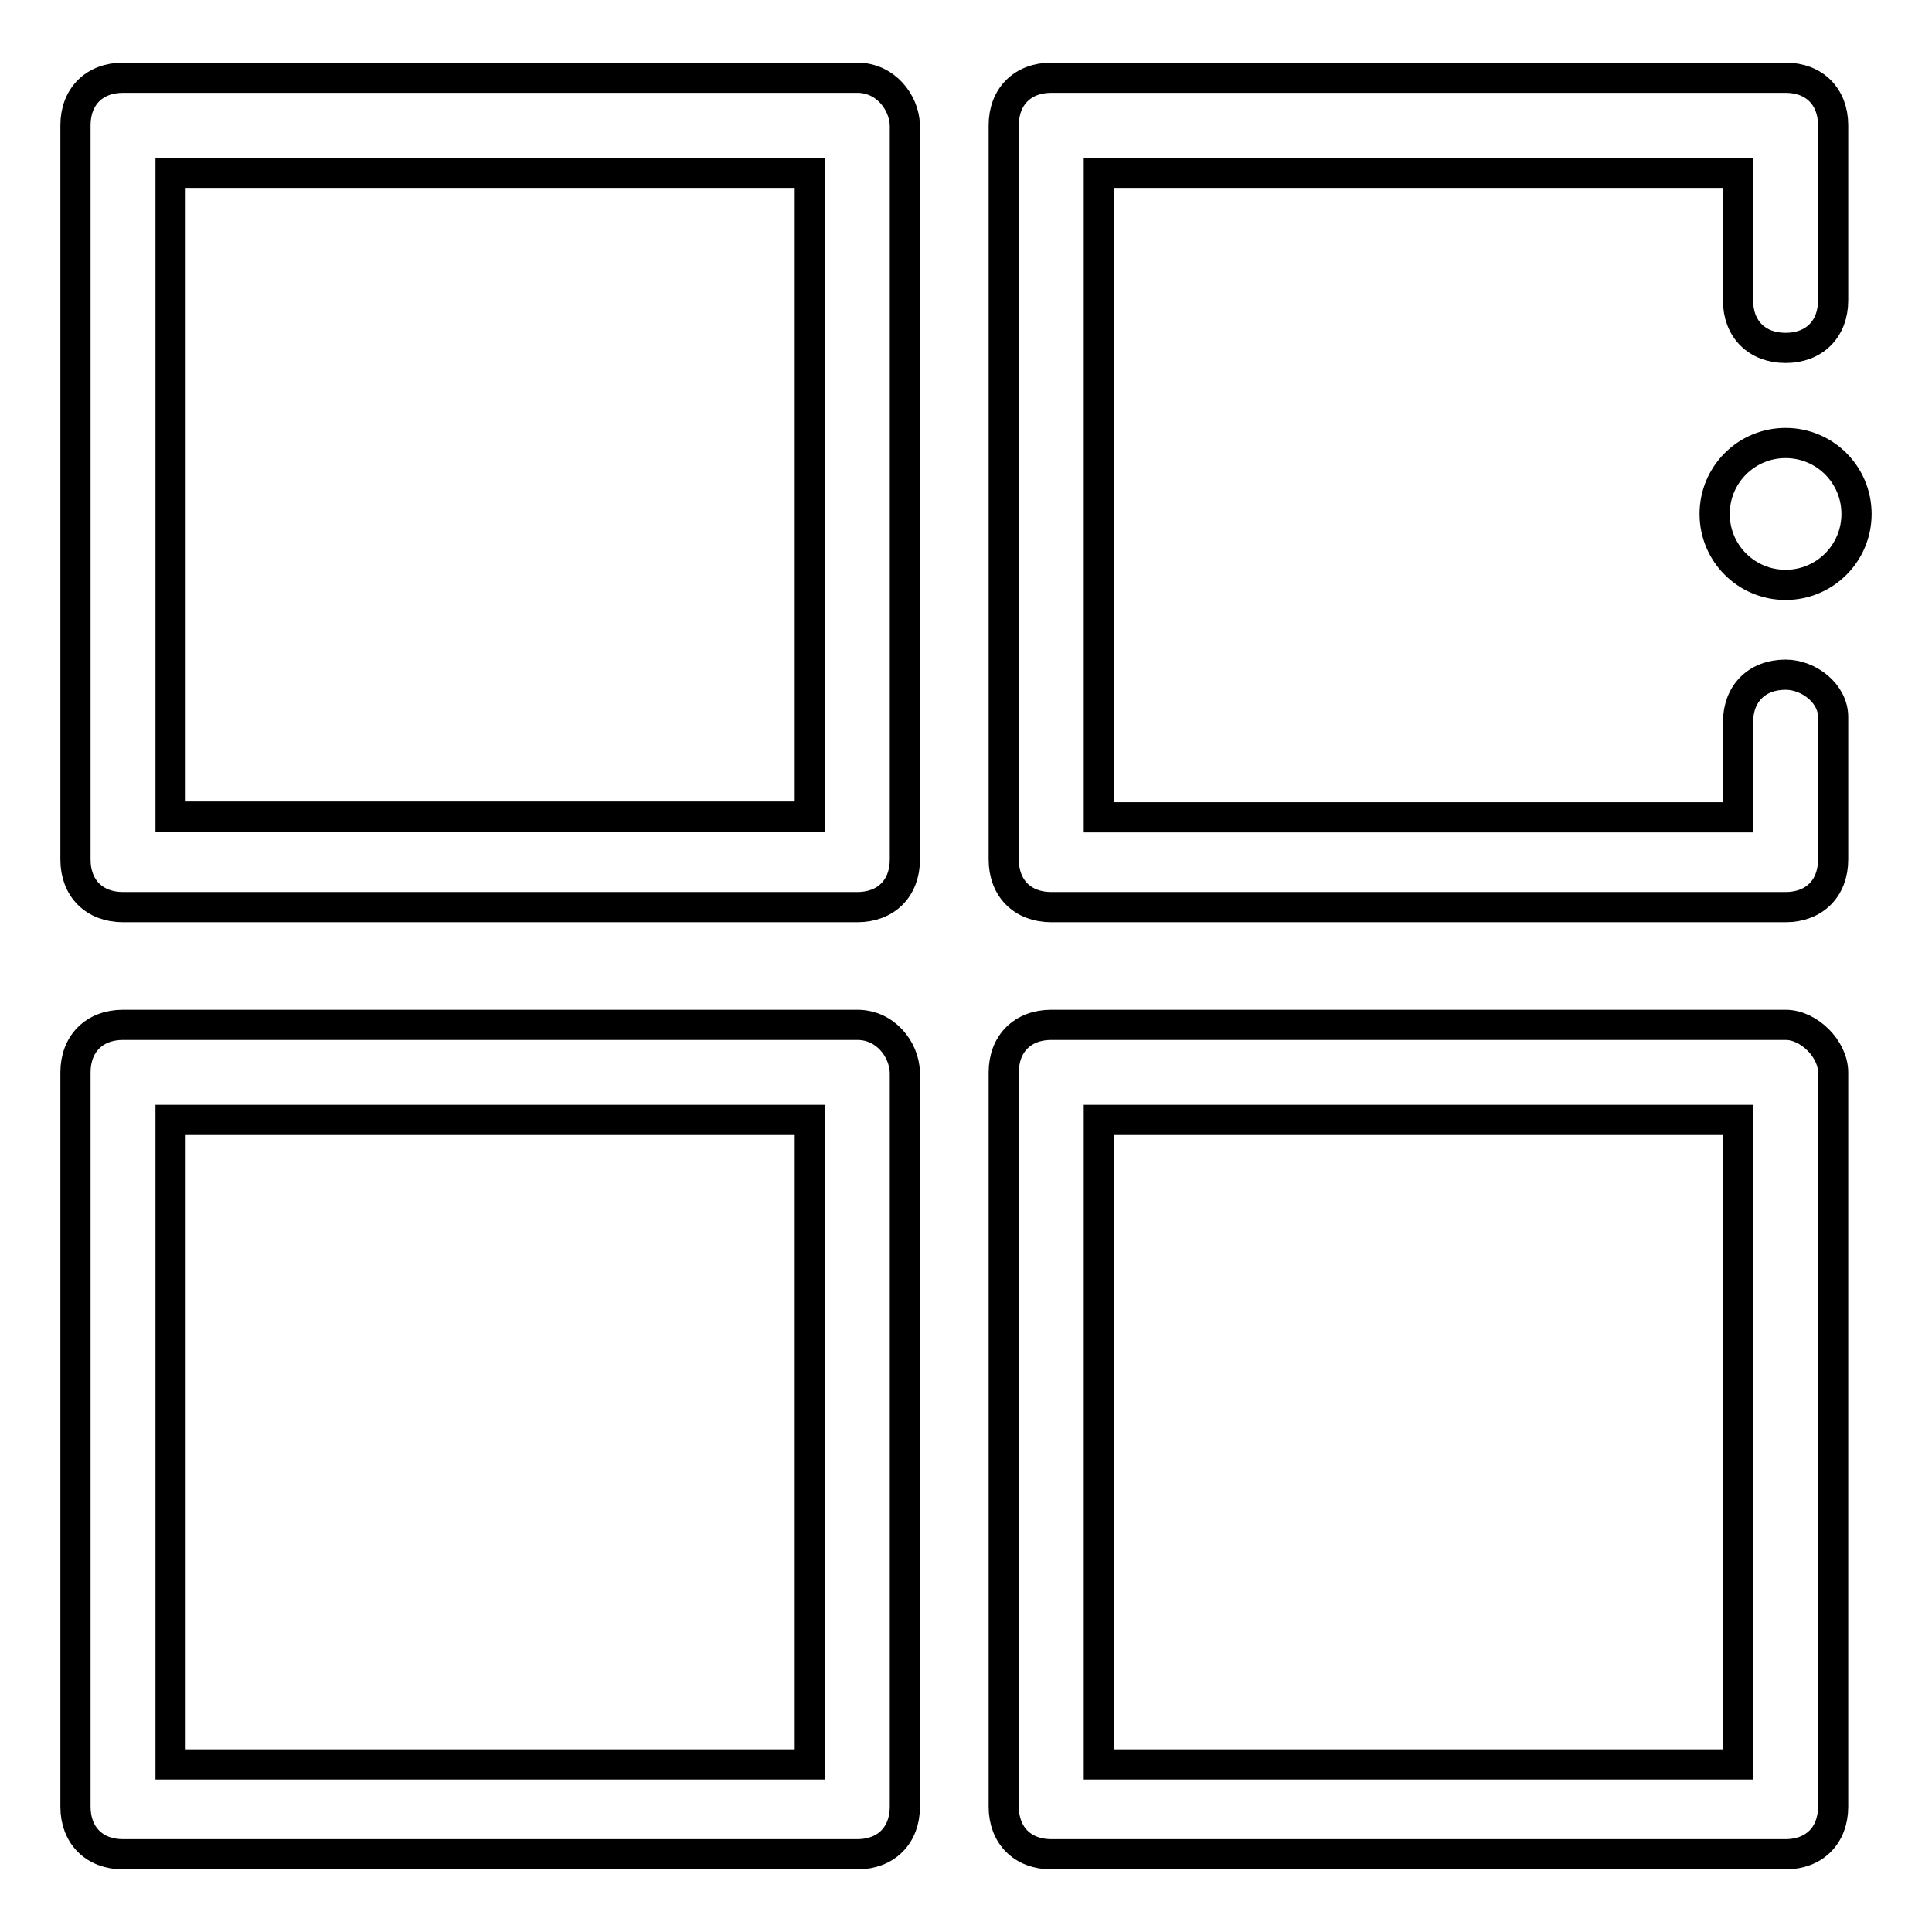
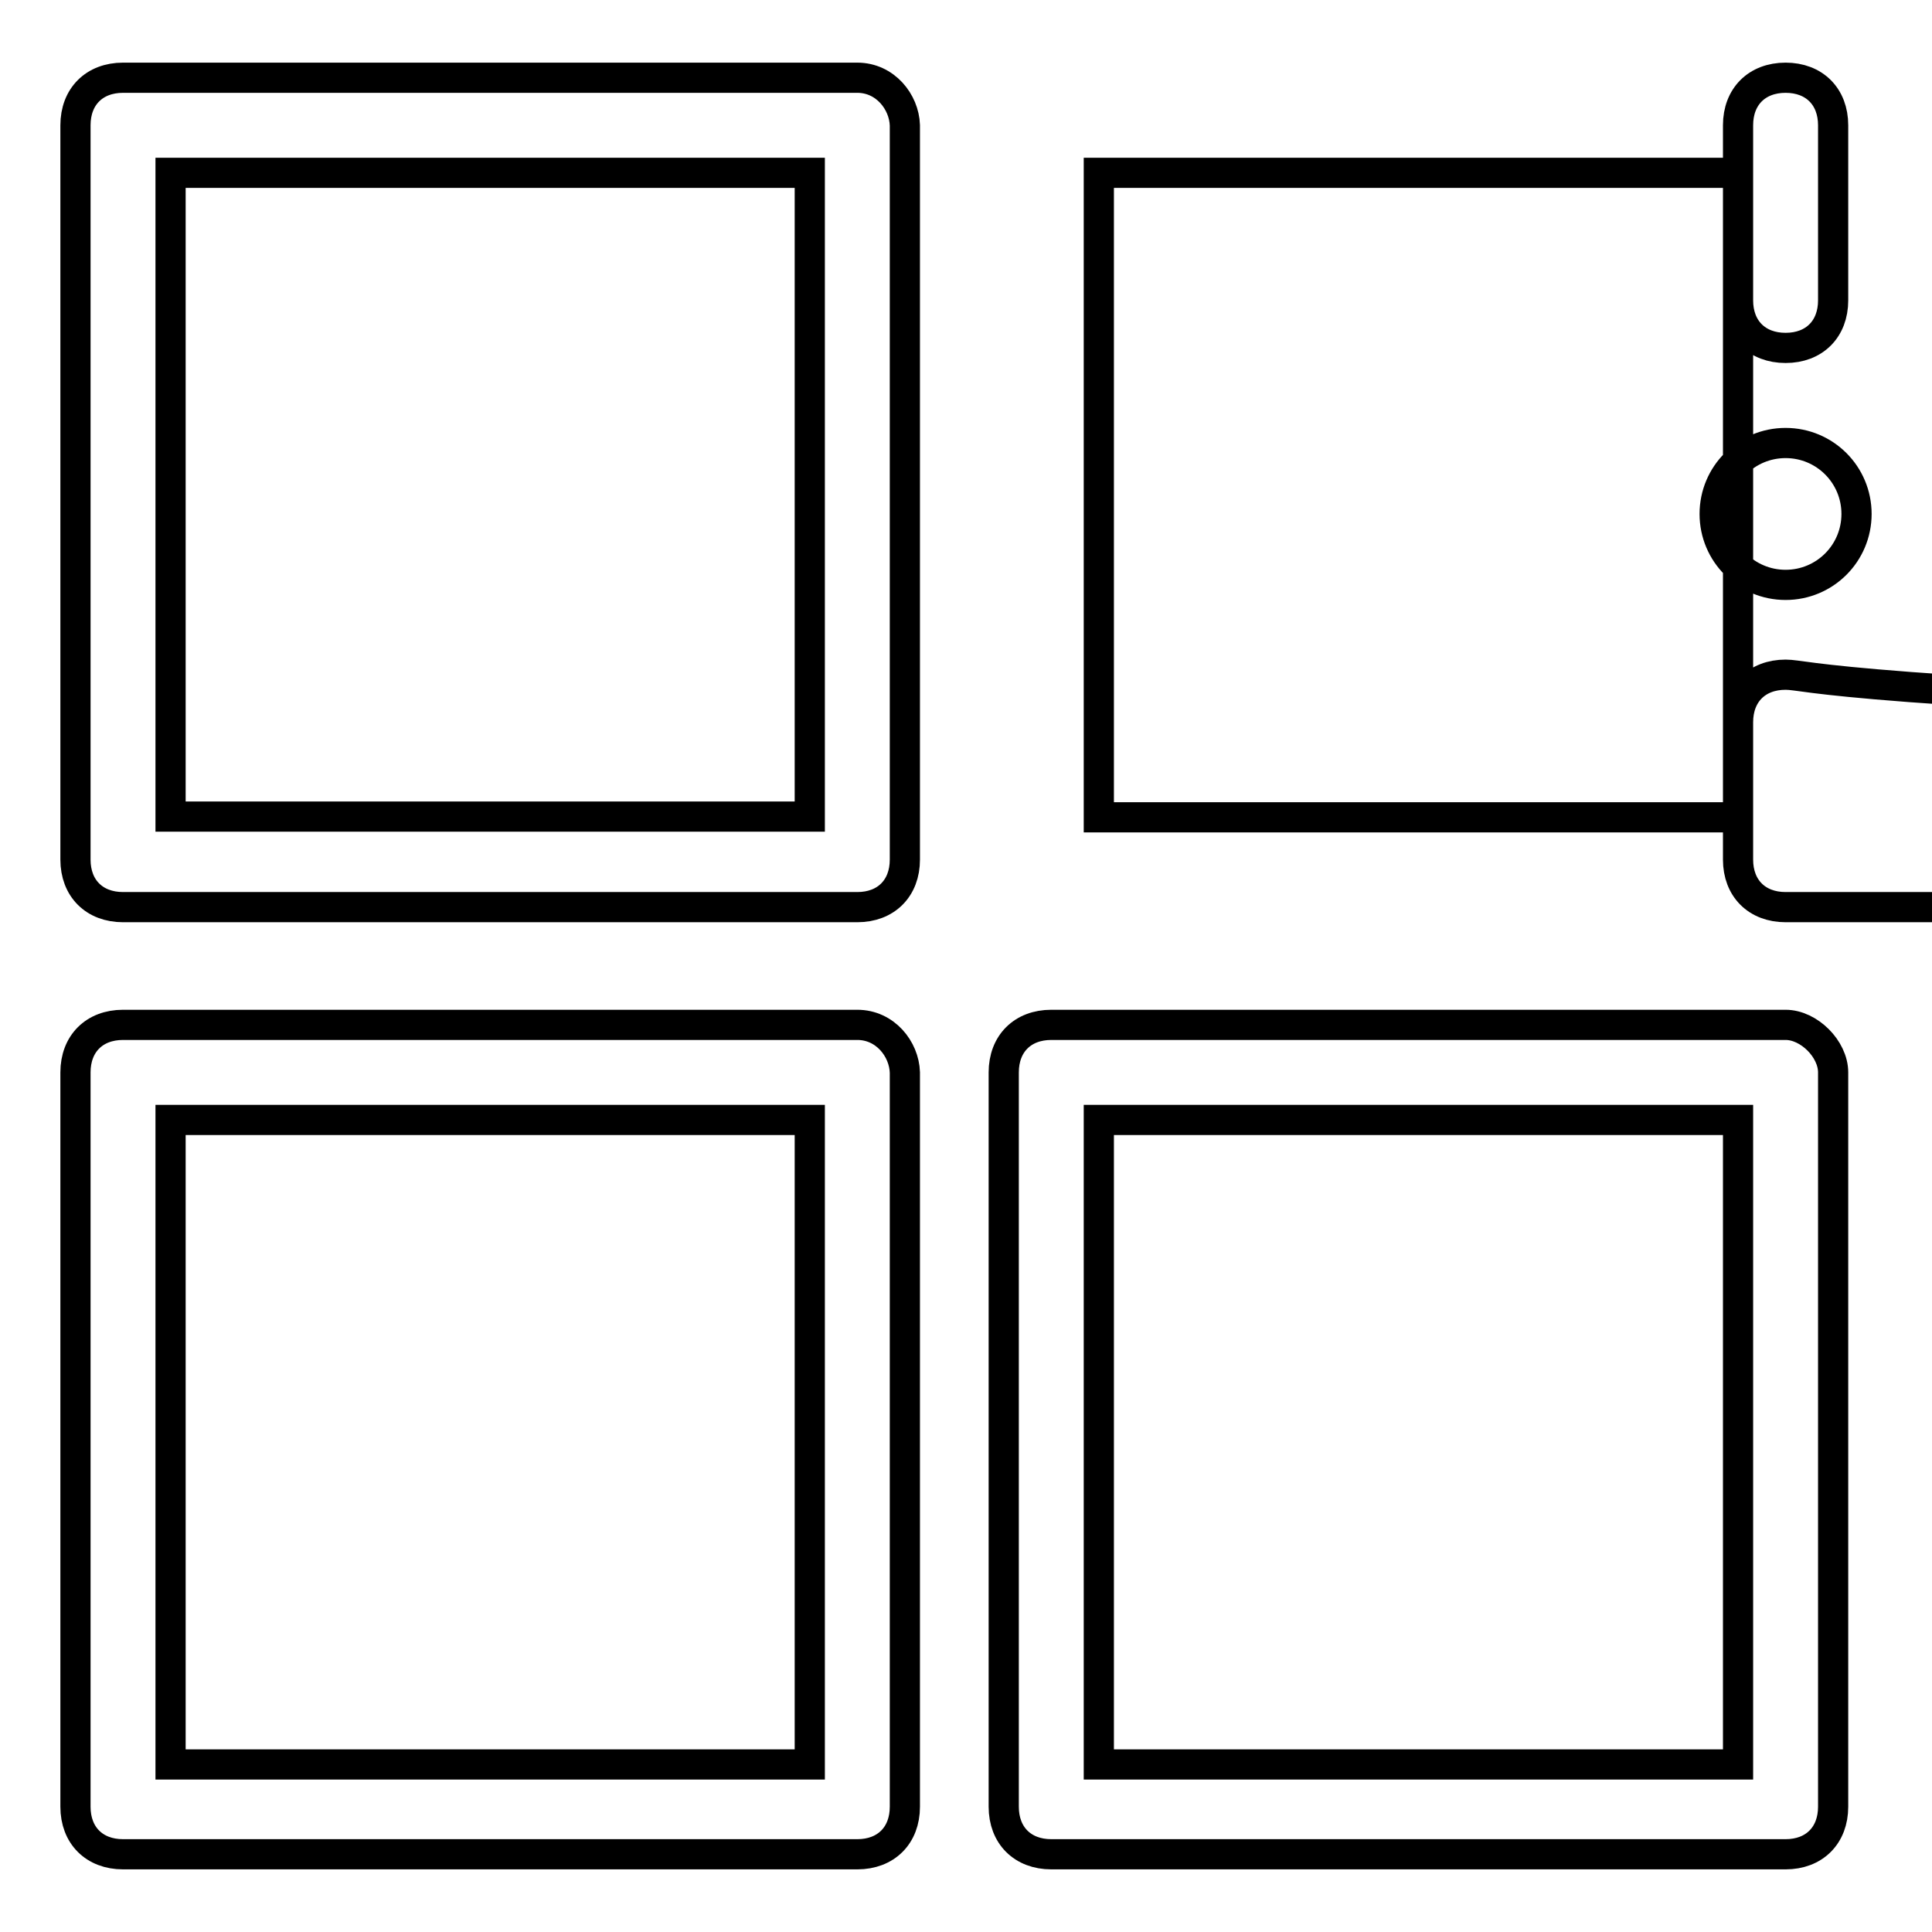
<svg xmlns="http://www.w3.org/2000/svg" version="1.1" x="0px" y="0px" viewBox="0 0 256 256" enable-background="new 0 0 256 256" xml:space="preserve">
  <g>
-     <path stroke-width="4" fill-opacity="0" stroke="#000000" d="M113.6,10.3H16.3c-3.8,0-6.3,2.5-6.3,6.3v97.3c0,3.8,2.5,6.3,6.3,6.3h97.3c3.8,0,6.3-2.5,6.3-6.3V16.6 C119.8,13.5,117.3,10.3,113.6,10.3z M107.3,108.2H22.6V22.9h84.7V108.2z M236.6,89.4c-3.8,0-6.3,2.5-6.3,6.3v12.6h-84.7V22.9h84.7 v16.9c0,3.8,2.5,6.3,6.3,6.3c3.8,0,6.3-2.5,6.3-6.3V16.6c0-3.8-2.5-6.3-6.3-6.3h-97.3c-3.8,0-6.3,2.5-6.3,6.3v97.3 c0,3.8,2.5,6.3,6.3,6.3h97.3c3.8,0,6.3-2.5,6.3-6.3V95C242.9,91.9,239.7,89.4,236.6,89.4L236.6,89.4z M236.6,135.8h-97.3 c-3.8,0-6.3,2.5-6.3,6.3v97.3c0,3.8,2.5,6.3,6.3,6.3h97.3c3.8,0,6.3-2.5,6.3-6.3v-97.3C242.9,139,239.7,135.8,236.6,135.8 L236.6,135.8z M230.3,233.8h-84.7v-85.4h84.7V233.8L230.3,233.8z M113.6,135.8H16.3c-3.8,0-6.3,2.5-6.3,6.3v97.3 c0,3.8,2.5,6.3,6.3,6.3h97.3c3.8,0,6.3-2.5,6.3-6.3v-97.3C119.8,139,117.3,135.8,113.6,135.8L113.6,135.8z M107.3,233.8H22.6v-85.4 h84.7V233.8L107.3,233.8z M227.2,68.1c0,5.2,4.2,9.4,9.4,9.4s9.4-4.2,9.4-9.4c0-5.2-4.2-9.4-9.4-9.4S227.2,62.9,227.2,68.1z" />
+     <path stroke-width="4" fill-opacity="0" stroke="#000000" d="M113.6,10.3H16.3c-3.8,0-6.3,2.5-6.3,6.3v97.3c0,3.8,2.5,6.3,6.3,6.3h97.3c3.8,0,6.3-2.5,6.3-6.3V16.6 C119.8,13.5,117.3,10.3,113.6,10.3z M107.3,108.2H22.6V22.9h84.7V108.2z M236.6,89.4c-3.8,0-6.3,2.5-6.3,6.3v12.6h-84.7V22.9h84.7 v16.9c0,3.8,2.5,6.3,6.3,6.3c3.8,0,6.3-2.5,6.3-6.3V16.6c0-3.8-2.5-6.3-6.3-6.3c-3.8,0-6.3,2.5-6.3,6.3v97.3 c0,3.8,2.5,6.3,6.3,6.3h97.3c3.8,0,6.3-2.5,6.3-6.3V95C242.9,91.9,239.7,89.4,236.6,89.4L236.6,89.4z M236.6,135.8h-97.3 c-3.8,0-6.3,2.5-6.3,6.3v97.3c0,3.8,2.5,6.3,6.3,6.3h97.3c3.8,0,6.3-2.5,6.3-6.3v-97.3C242.9,139,239.7,135.8,236.6,135.8 L236.6,135.8z M230.3,233.8h-84.7v-85.4h84.7V233.8L230.3,233.8z M113.6,135.8H16.3c-3.8,0-6.3,2.5-6.3,6.3v97.3 c0,3.8,2.5,6.3,6.3,6.3h97.3c3.8,0,6.3-2.5,6.3-6.3v-97.3C119.8,139,117.3,135.8,113.6,135.8L113.6,135.8z M107.3,233.8H22.6v-85.4 h84.7V233.8L107.3,233.8z M227.2,68.1c0,5.2,4.2,9.4,9.4,9.4s9.4-4.2,9.4-9.4c0-5.2-4.2-9.4-9.4-9.4S227.2,62.9,227.2,68.1z" />
  </g>
</svg>